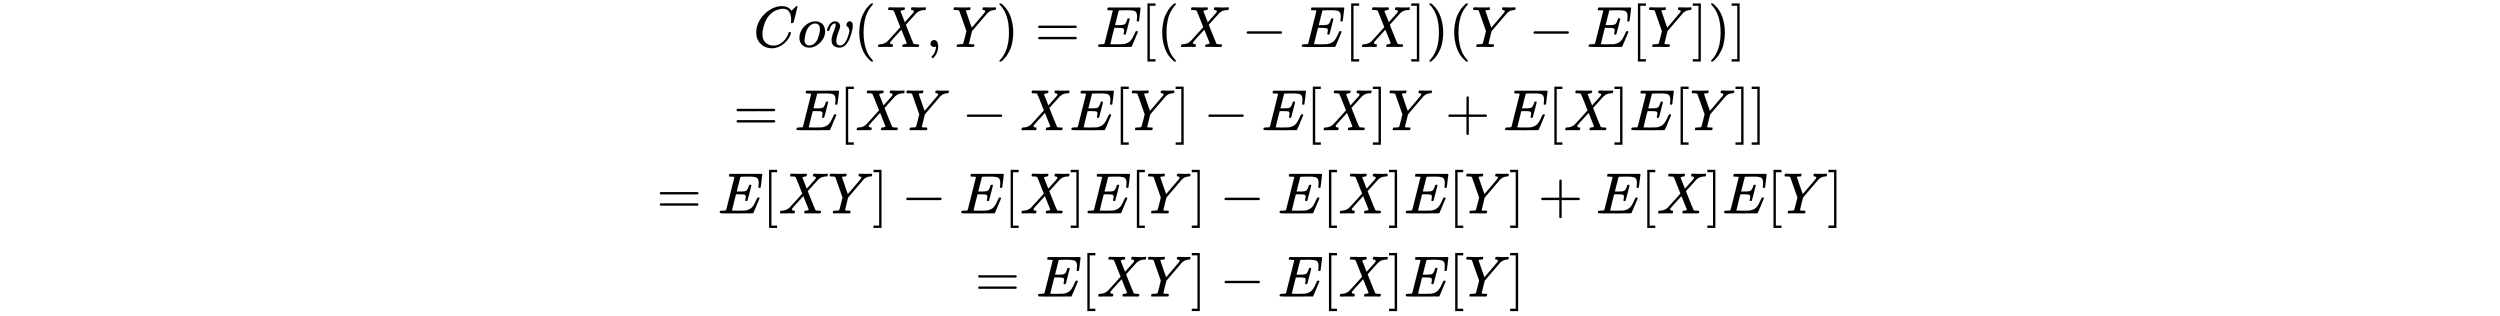
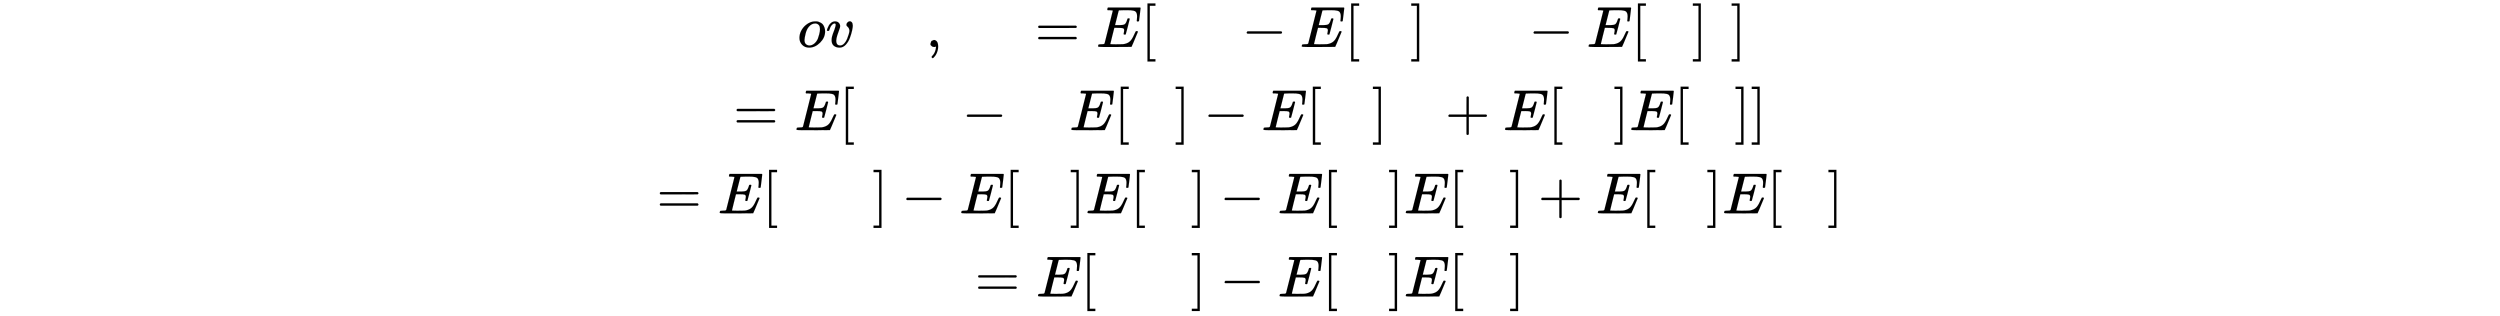
<svg xmlns="http://www.w3.org/2000/svg" xmlns:xlink="http://www.w3.org/1999/xlink" style="vertical-align:-10.755ex;max-width:80000px" width="100ex" height="12.634ex" viewBox="0 -809.3 43055.4 5439.7">
  <defs>
-     <path id="h" stroke-width="1" d="M60 749l4 1h22l28-24q94-85 137-212t43-264q0-68-10-131T261 12t-37-88-38-67-41-51-32-33-23-19l-4-4H63q-3 0-5 3t-3 9q1 1 11 13Q221-64 221 250T66 725q-10 12-11 13 0 8 5 11z" />
-     <path id="a" stroke-width="1" d="M50 252q0 115 67 221t169 168 204 63q90 0 143-51 9-10 15-17t8-10l1-3q3 0 27 26 7 6 15 14t16 16 10 11l15 15h6q14 0 14-7 0-4-32-137-36-139-36-140-2-5-5-6t-18-2h-16q-6 6-6 9 0 1 1 7t2 20 1 32q0 71-32 124t-109 54q-26 0-56-7t-72-24-83-56-73-93q-32-57-51-133t-19-124q0-114 76-164 48-34 118-34 91 0 162 68t94 148q4 13 6 15t16 2q20 0 20-9 0-5-1-9-29-107-124-184T319-22q-113 0-191 75T50 252z" />
    <path id="c" stroke-width="1" d="M173 380q0 25-19 25-24 0-50-29t-43-89q-1-1-2-3t-1-3-2-2-3-1-4 0-8 0H27q-6 6-6 9 0 7 8 29t24 52 44 51 63 22q42 0 65-24t24-56q0-17-3-26 0-6-15-44t-31-89-18-89q0-27 5-44 13-43 63-43 37 0 69 34t50 79 29 83 11 55q0 23-8 40t-18 26-18 18-8 22q0 22 19 41t41 19q19 0 34-18t16-58q0-27-12-83t-37-125-71-119-106-51q-64 0-102 33-37 32-37 95 0 31 8 64t41 117q22 64 22 82z" />
-     <path id="d" stroke-width="1" d="M94 250q0 69 10 131t23 107 37 88 38 67 42 52 33 34 25 21h17q14 0 14-9 0-3-17-21t-41-53-49-86-42-138-17-193 17-192 41-139 49-86 42-53 17-21q0-9-15-9h-16l-28 24q-94 85-137 212T94 250z" />
-     <path id="e" stroke-width="1" d="M42 0h-2Q26 0 26 11q0 4 3 16 4 14 7 16t19 3q86 3 135 52 10 10 116 126t105 118Q302 620 297 625q-9 11-63 12h-28q-6 6-6 8t2 19q4 13 10 19h14q34-2 121-2h61q28 0 45 1t20 0q17 0 17-11 0-1-2-13-4-15-7-18t-16-3q-31-3-54-17l77-194 53 59q105 113 105 125 0 18-24 25-5 0-13 2-15 0-15 11 0 2 2 16 4 13 10 19h37q24 0 54-2t41-1q90 0 99 3h8q7-7 7-11-2-25-12-35h-16q-34-1-61-9t-41-17-24-18l-11-9q0 1-95-104l-87-96q0-1 31-80t65-162 37-86q10-9 61-10 35 0 35-9 0-2-2-14-4-16-7-19t-14-3h-33q-30 0-89 1h-93q-32 0-35-1-17 0-17 9 0 1 2 15 2 10 4 14t5 5 9 2 16 1 26 7q17 8 17 10-1 0-47 117l-47 118Q241 95 236 84q-4-8-4-12 0-19 29-25h6q5 0 6-1h4q1 0 3-1t3-3 1-7q0-9-2-16-3-13-6-15t-15-3h-18q-15 0-42 1t-59 0Q64 2 42 0z" />
    <path id="f" stroke-width="1" d="M78 35v25l16 43 43 18q28 0 50-25t23-88q0-35-9-68t-21-57-26-41-24-27-13-9q-4 0-13 9t-9 13q0 4 11 16t25 30 26 50 16 73V9l-1-1q-2-1-5-2t-6-3-9-2-12-1q-27 0-44 17z" />
-     <path id="g" stroke-width="1" d="M66 637H49q-5 0-10 1t-7 3-2 6 3 17 9 18q2 1 14 1 48-3 109-3 123 0 141 3h10q6-6 6-9t-2-18q-4-13-10-19h-12q-56 0-56-13 0-5 50-147t51-144l3 3q4 4 12 13t21 24 32 37 43 51q92 107 107 126t16 31q0 16-32 19-17 0-17 10 0 2 2 14 3 15 5 18t14 4q2 0 29-1t79-2q27 0 56 1t33 1q17 0 17-9 0-4-3-16t-5-14q-2-6-21-6-72-5-117-50-9-9-140-163L348 273l-26-104Q295 62 295 57q0-11 68-11 16 0 21-1t6-10q0-2-2-12-4-17-6-19t-16-3h-42q-37 0-92 1h-94q-32 0-36-1-18 0-18 8 0 5 3 15l2 6q1 3 1 5t1 4 2 3 3 2 5 1 6 0 9 1 13 0q39 1 51 4t18 13q3 5 29 108l25 103-123 349-2 2-2 2q-1 1-3 2t-4 2-5 2-8 1-9 1-13 1-17 1z" />
    <path id="b" stroke-width="1" d="M201-11q-75 0-121 49T34 156q0 65 30 123t82 101q76 61 155 61 32 0 40-1 13-3 26-7t35-16 36-30 26-49 12-70q0-107-86-193T201-11zm-80 131q0-50 26-72t59-22q44 0 83 32t62 84q9 21 23 74t14 92q0 44-18 67-24 30-64 30-63 0-111-58-37-44-55-117t-19-110z" />
    <path id="i" stroke-width="1" d="M56 347q0 13 14 20h637q15-8 15-20 0-11-14-19l-318-1H72q-16 5-16 20zm0-194q0 15 16 20h636q14-10 14-20 0-13-15-20H70q-14 7-14 20z" />
    <path id="j" stroke-width="1" d="M492 213q-20 0-20 13 0 4 5 24t5 35q0 31-21 38t-97 7h-52q-1-2-35-138T243 52q0-4 11-4t80-2q94 0 124 2t60 13q49 16 81 56t71 131q10 22 13 24 7 2 15 2 20 0 20-13Q613 7 608 2q-3-2-286-2H133Q31 0 31 11q0 2 3 14 4 16 8 18t23 3q27 0 60 3 14 3 19 12 2 5 71 281t70 280q0 7-4 7-8 3-53 5h-31q-6 6-6 8t2 17q4 17 10 21h554q7-4 7-11 0-5-13-112t-14-110q-2-7-20-7h-12q-7 5-7 13l3 23q3 24 3 52 0 30-7 50t-19 31-35 16-47 7-64 2h-47q-88-1-93-3-4-2-6-9-1-3-31-123t-31-122q23-1 48-1h26q66 0 91 15t45 81q4 16 6 18t17 3h8q3 0 5-1t2-1 2-4 3-4l-33-132q-33-133-36-135-3-3-16-3z" />
    <path id="k" stroke-width="1" d="M118-250V750h137v-40h-97v-920h97v-40H118z" />
    <path id="l" stroke-width="1" d="M84 237v13l14 20h581q15-8 15-20t-15-20H98q-14 7-14 20z" />
    <path id="m" stroke-width="1" d="M22 710v40h137V-250H22v40h97v920H22z" />
    <path id="n" stroke-width="1" d="M56 237v13l14 20h299v150l1 150q10 13 19 13 13 0 20-15V270h298q15-8 15-20t-15-20H409V-68q-8-14-18-14h-4q-12 0-18 14v298H70q-14 7-14 20z" />
  </defs>
  <g fill="currentColor" stroke="currentColor" stroke-width="0">
    <g transform="matrix(1 0 0 -1 12974 0)">
      <use xlink:href="#a" />
      <use x="760" xlink:href="#b" />
      <use x="1246" xlink:href="#c" />
      <use x="1731" xlink:href="#d" />
      <use x="2121" xlink:href="#e" />
      <use x="2973" xlink:href="#f" />
      <use x="3418" xlink:href="#g" />
      <use x="4182" xlink:href="#h" />
      <use x="4849" xlink:href="#i" />
      <use x="5905" xlink:href="#j" />
      <use x="6670" xlink:href="#k" />
      <use x="6948" xlink:href="#d" />
      <use x="7338" xlink:href="#e" />
      <use x="8412" xlink:href="#l" />
      <use x="9413" xlink:href="#j" />
      <use x="10178" xlink:href="#k" />
      <use x="10456" xlink:href="#e" />
      <use x="11309" xlink:href="#m" />
      <use x="11587" xlink:href="#h" />
      <use x="11977" xlink:href="#d" />
      <use x="12366" xlink:href="#g" />
      <use x="13352" xlink:href="#l" />
      <use x="14353" xlink:href="#j" />
      <use x="15117" xlink:href="#k" />
      <use x="15396" xlink:href="#g" />
      <use x="16159" xlink:href="#m" />
      <use x="16438" xlink:href="#h" />
      <use x="16827" xlink:href="#m" />
    </g>
    <g transform="matrix(1 0 0 -1 12629 1433)">
      <use xlink:href="#i" />
      <use x="1056" xlink:href="#j" />
      <use x="1820" xlink:href="#k" />
      <use x="2099" xlink:href="#e" />
      <use x="2951" xlink:href="#g" />
      <use x="3937" xlink:href="#l" />
      <use x="4938" xlink:href="#e" />
      <use x="5790" xlink:href="#j" />
      <use x="6555" xlink:href="#k" />
      <use x="6833" xlink:href="#g" />
      <use x="7597" xlink:href="#m" />
      <use x="8097" xlink:href="#l" />
      <use x="9098" xlink:href="#j" />
      <use x="9863" xlink:href="#k" />
      <use x="10141" xlink:href="#e" />
      <use x="10994" xlink:href="#m" />
      <use x="11272" xlink:href="#g" />
      <use x="12258" xlink:href="#n" />
      <use x="13259" xlink:href="#j" />
      <use x="14023" xlink:href="#k" />
      <use x="14302" xlink:href="#e" />
      <use x="15154" xlink:href="#m" />
      <use x="15433" xlink:href="#j" />
      <use x="16197" xlink:href="#k" />
      <use x="16476" xlink:href="#g" />
      <use x="17239" xlink:href="#m" />
      <use x="17518" xlink:href="#m" />
    </g>
    <g transform="matrix(1 0 0 -1 11307 2866)">
      <use xlink:href="#i" />
      <use x="1056" xlink:href="#j" />
      <use x="1820" xlink:href="#k" />
      <use x="2099" xlink:href="#e" />
      <use x="2951" xlink:href="#g" />
      <use x="3715" xlink:href="#m" />
      <use x="4216" xlink:href="#l" />
      <use x="5216" xlink:href="#j" />
      <use x="5981" xlink:href="#k" />
      <use x="6259" xlink:href="#e" />
      <use x="7112" xlink:href="#m" />
      <use x="7390" xlink:href="#j" />
      <use x="8155" xlink:href="#k" />
      <use x="8433" xlink:href="#g" />
      <use x="9197" xlink:href="#m" />
      <use x="9697" xlink:href="#l" />
      <use x="10698" xlink:href="#j" />
      <use x="11463" xlink:href="#k" />
      <use x="11741" xlink:href="#e" />
      <use x="12594" xlink:href="#m" />
      <use x="12872" xlink:href="#j" />
      <use x="13637" xlink:href="#k" />
      <use x="13915" xlink:href="#g" />
      <use x="14679" xlink:href="#m" />
      <use x="15179" xlink:href="#n" />
      <use x="16180" xlink:href="#j" />
      <use x="16945" xlink:href="#k" />
      <use x="17223" xlink:href="#e" />
      <use x="18076" xlink:href="#m" />
      <use x="18354" xlink:href="#j" />
      <use x="19119" xlink:href="#k" />
      <use x="19397" xlink:href="#g" />
      <use x="20161" xlink:href="#m" />
    </g>
    <g transform="matrix(1 0 0 -1 16789 4298)">
      <use xlink:href="#i" />
      <use x="1056" xlink:href="#j" />
      <use x="1820" xlink:href="#k" />
      <use x="2099" xlink:href="#e" />
      <use x="2951" xlink:href="#g" />
      <use x="3715" xlink:href="#m" />
      <use x="4216" xlink:href="#l" />
      <use x="5216" xlink:href="#j" />
      <use x="5981" xlink:href="#k" />
      <use x="6259" xlink:href="#e" />
      <use x="7112" xlink:href="#m" />
      <use x="7390" xlink:href="#j" />
      <use x="8155" xlink:href="#k" />
      <use x="8433" xlink:href="#g" />
      <use x="9197" xlink:href="#m" />
    </g>
  </g>
</svg>